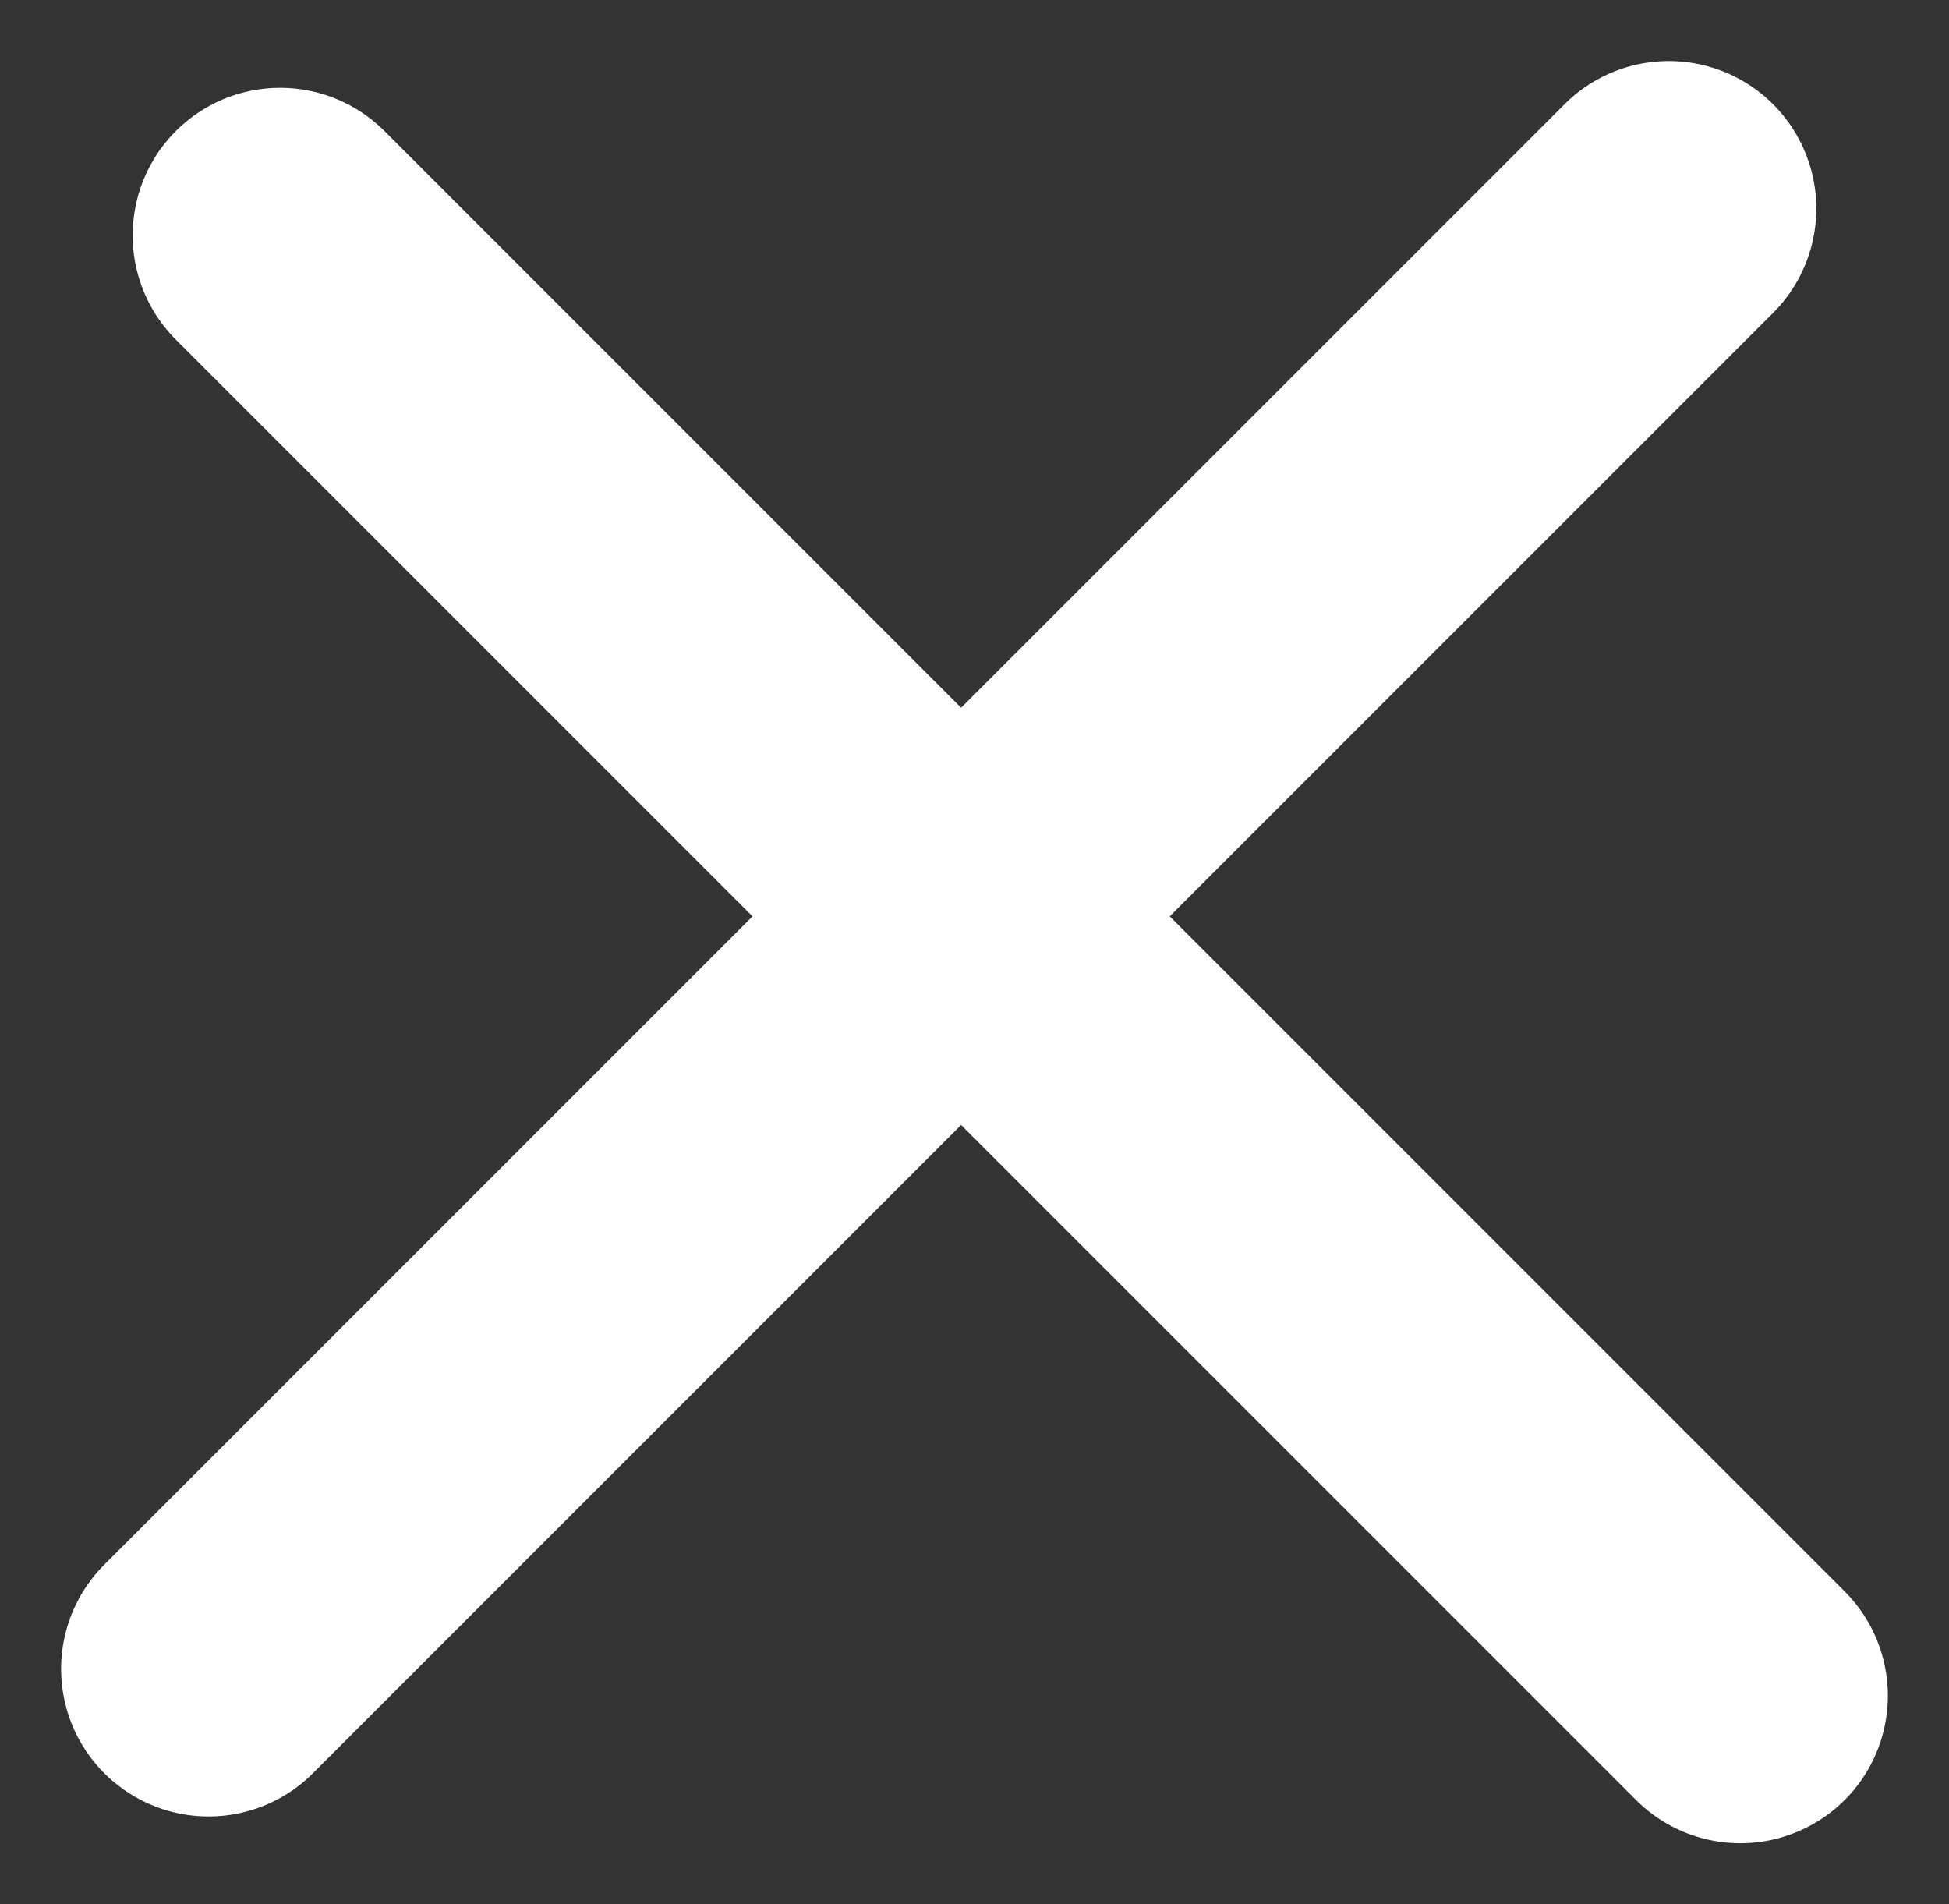
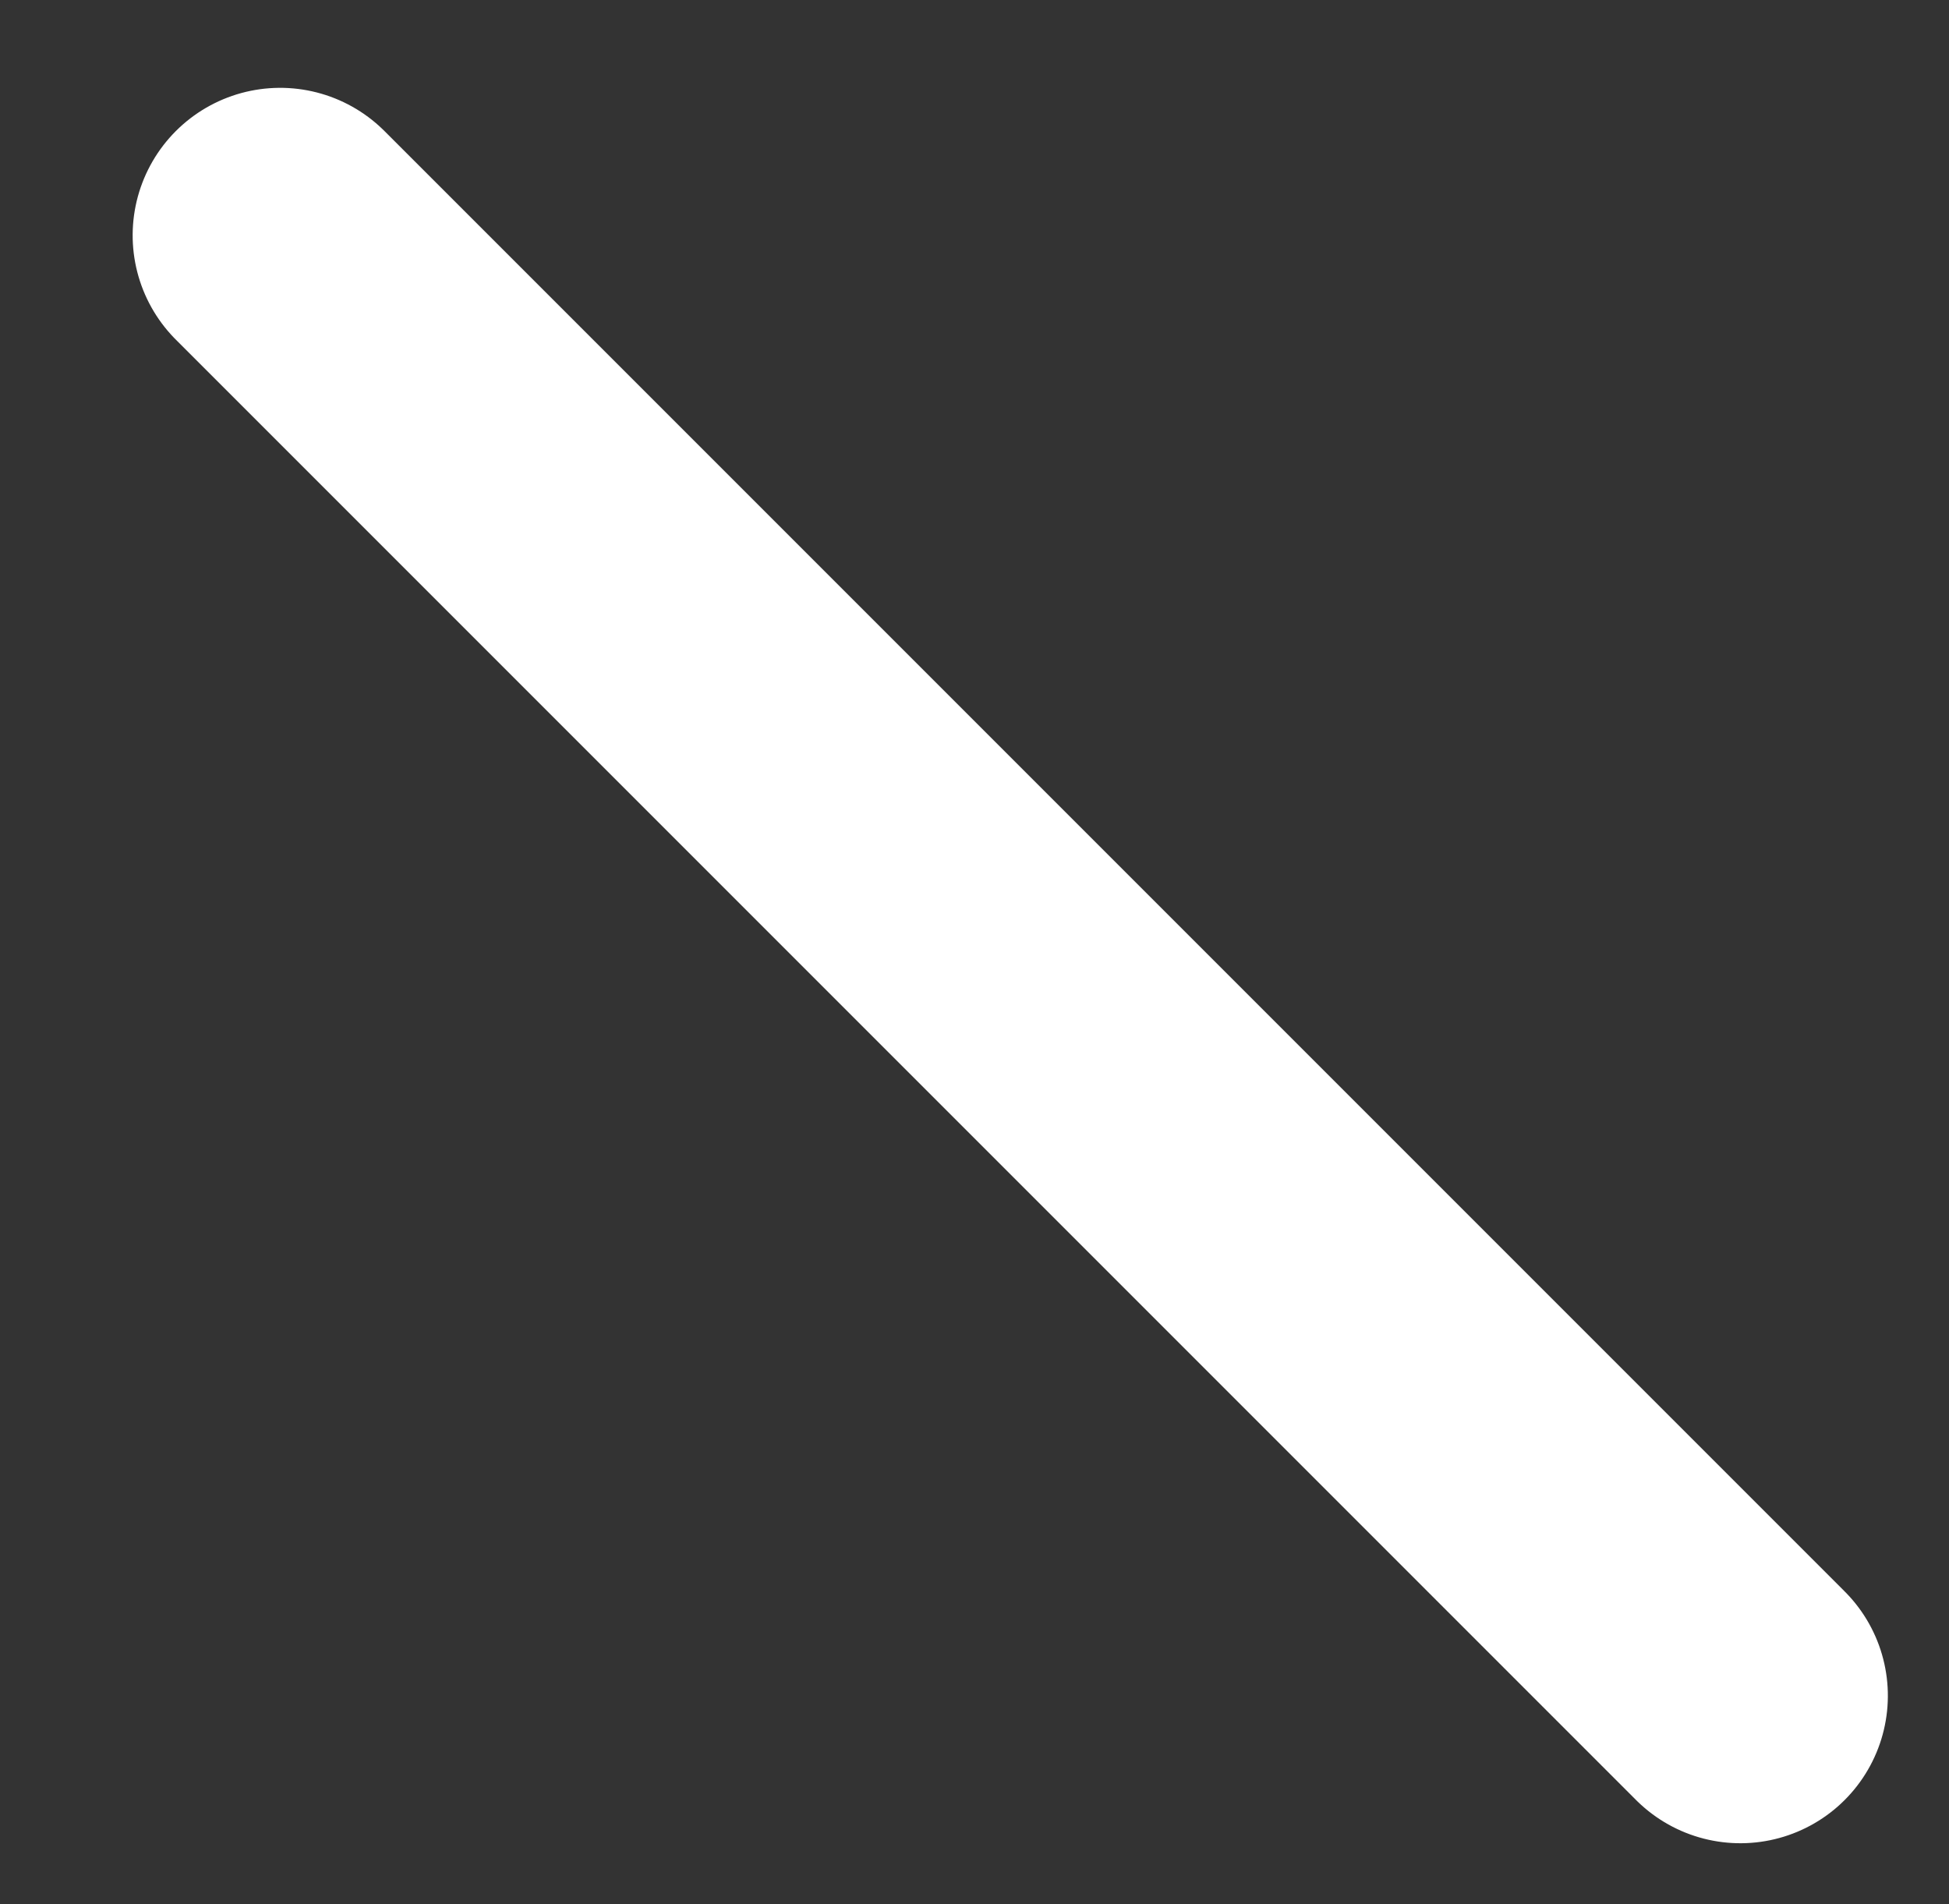
<svg xmlns="http://www.w3.org/2000/svg" width="19.82" height="19.364" viewBox="0 0 19.82 19.364">
  <rect x="0" y="0" width="19.82" height="19.364" fill="#333333" stroke="none" />
  <defs>
    <style>.a{fill:none;stroke:#fff;stroke-linecap:round;stroke-width:3px;}</style>
  </defs>
  <g transform="translate(-235.446 -276.207) rotate(45)">
    <line class="a" x2="21" transform="translate(365.5 28.5)" />
-     <line class="a" x2="21" transform="translate(375.293 18.322) rotate(90)" />
  </g>
</svg>